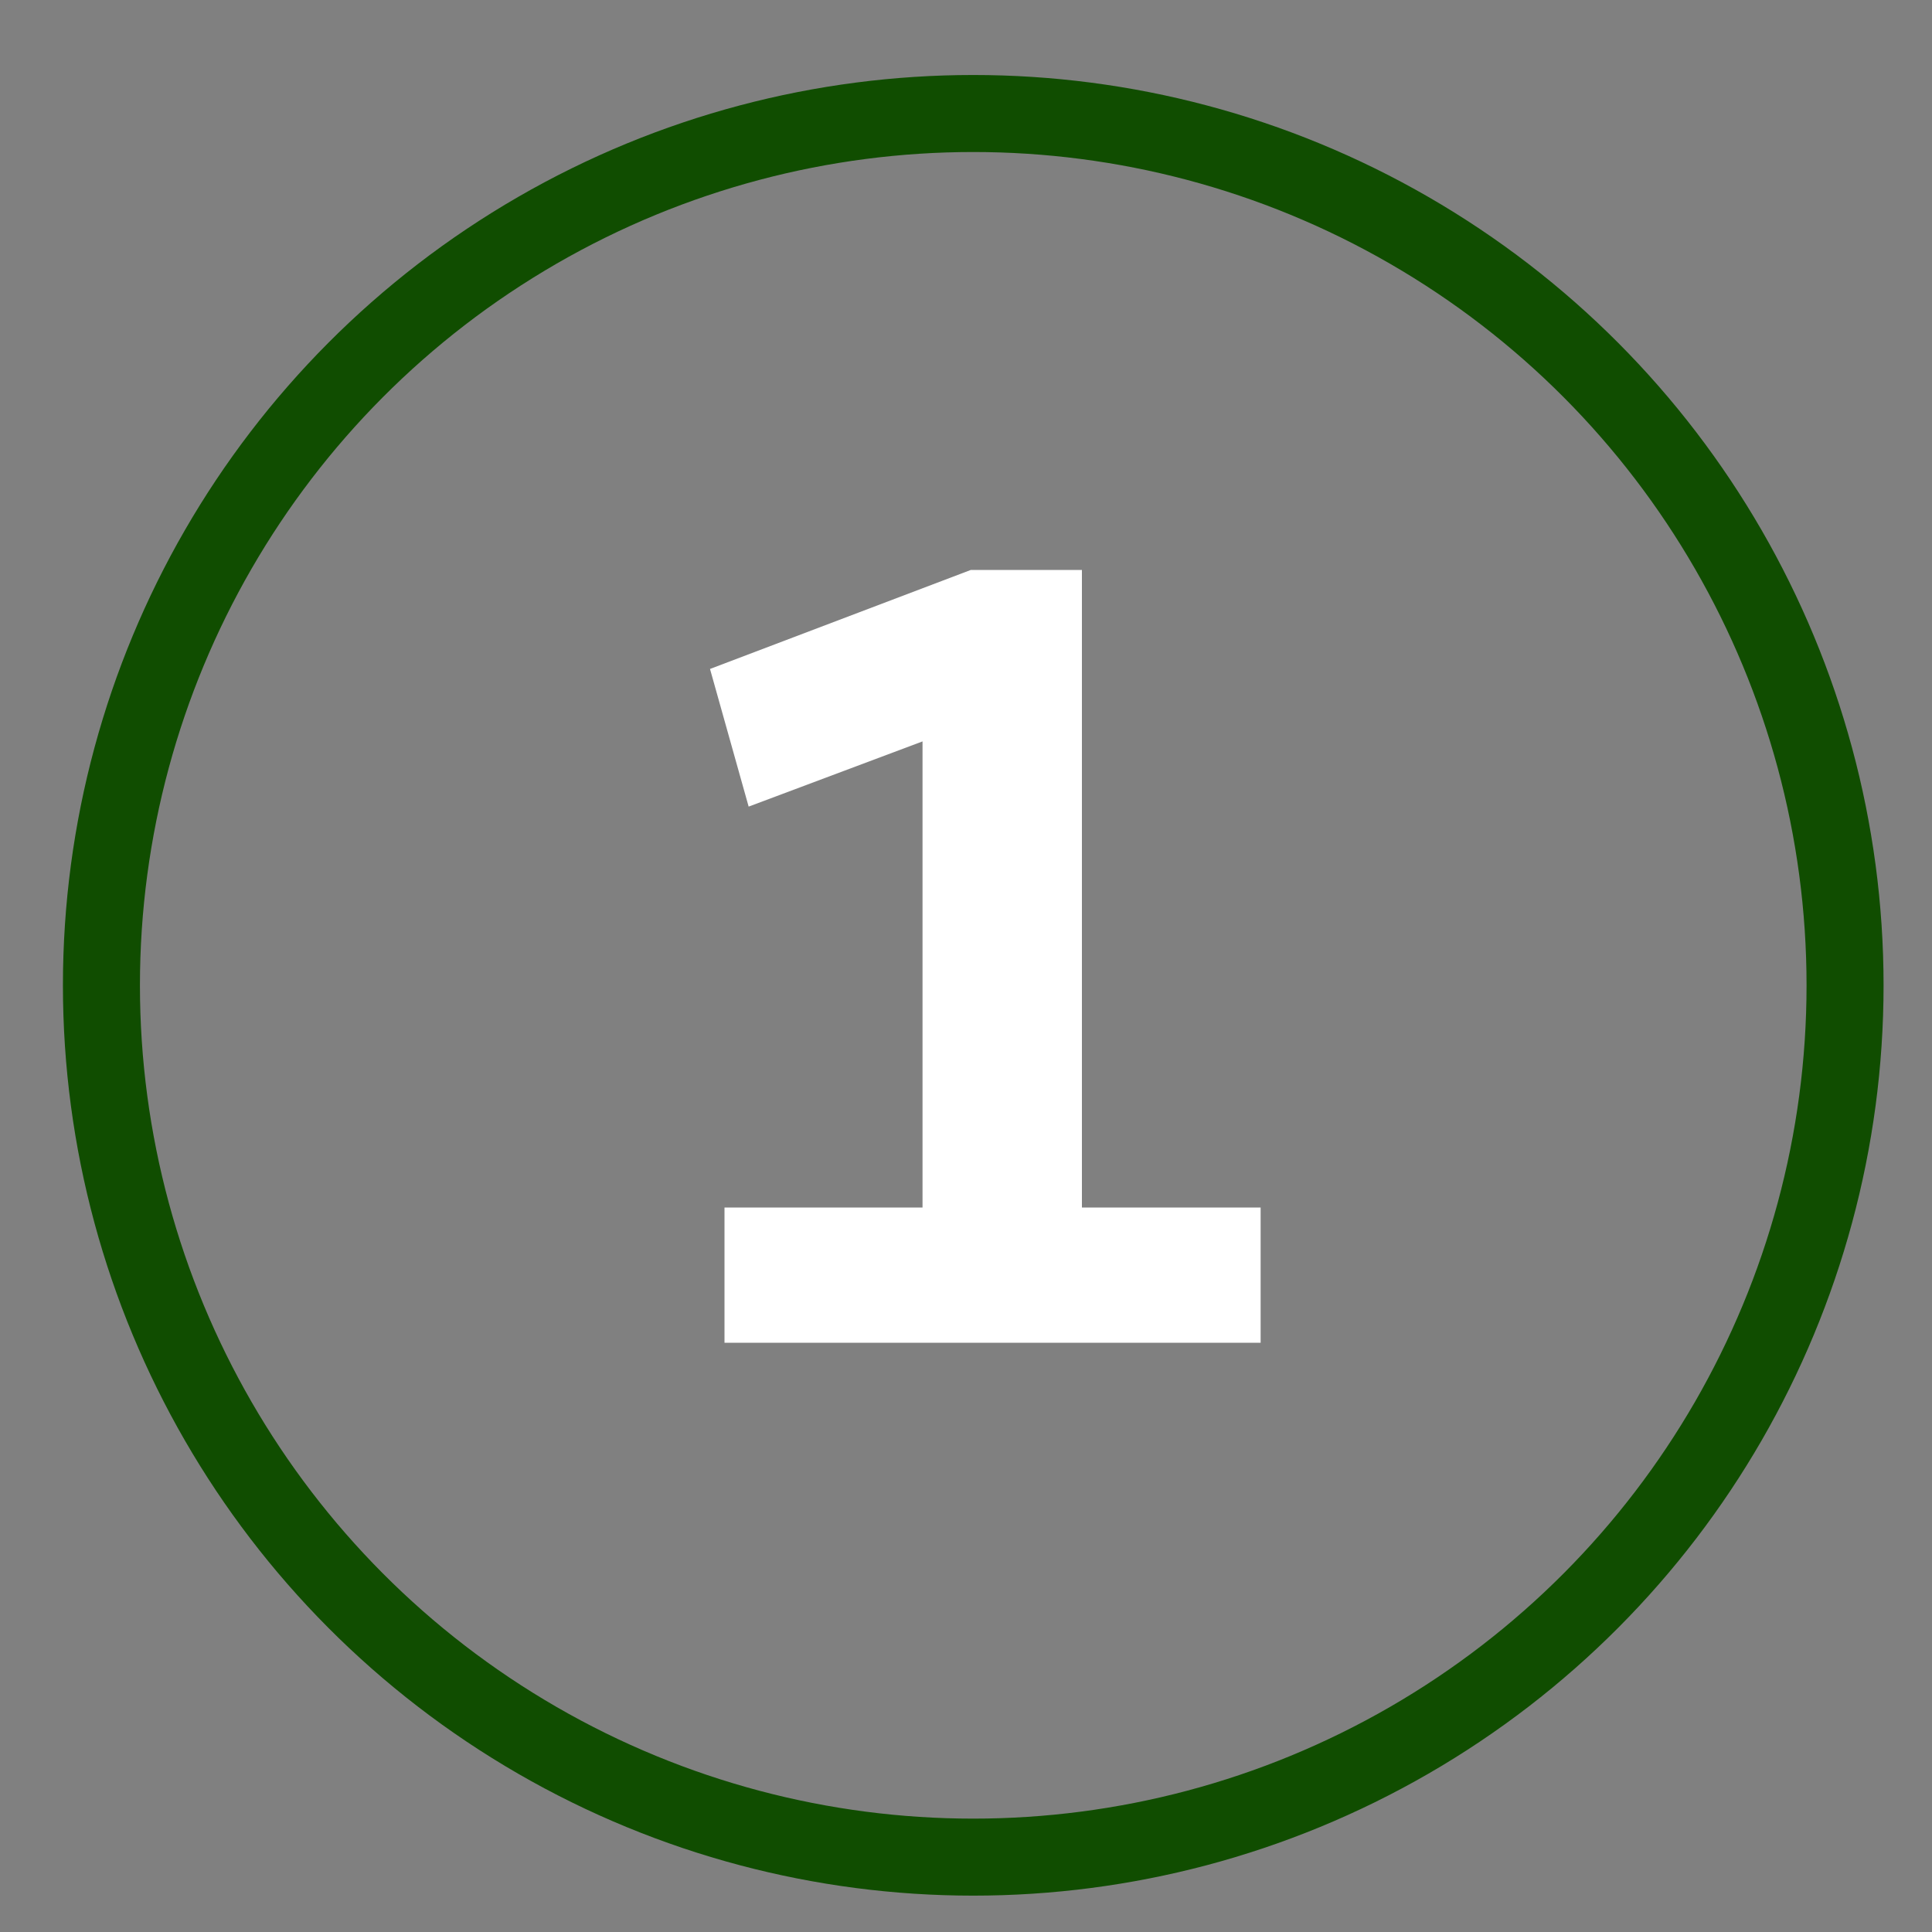
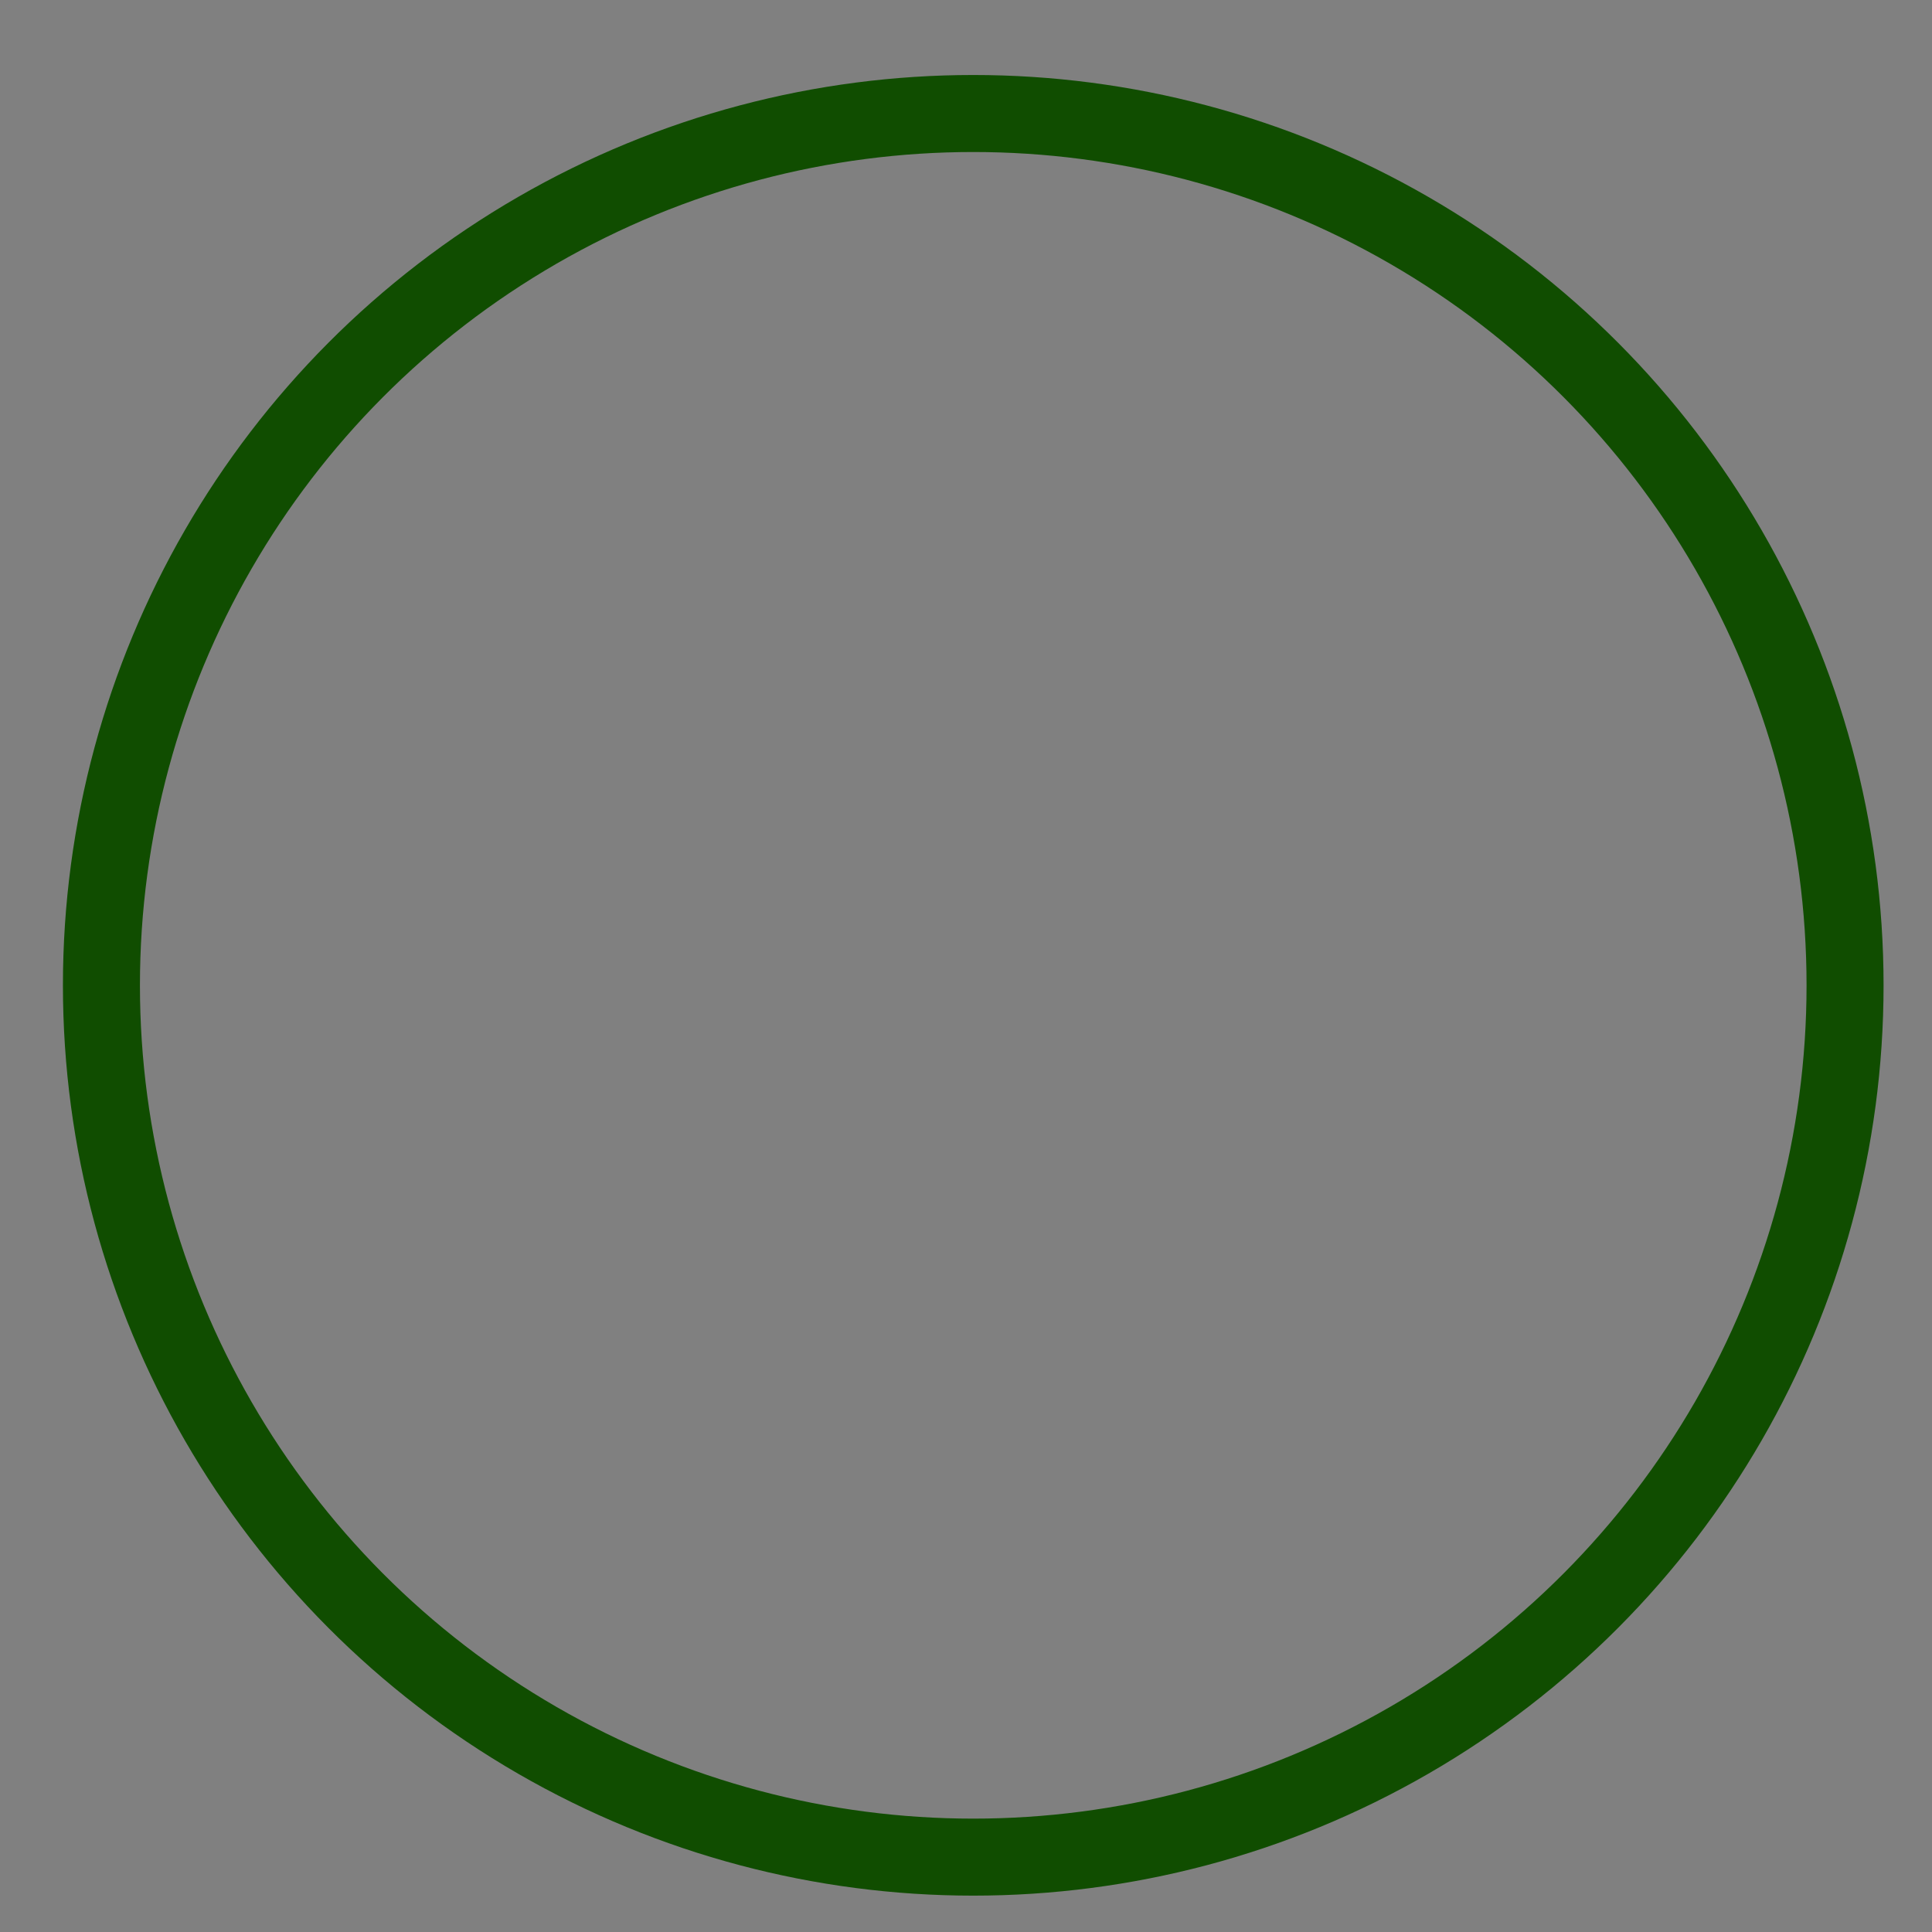
<svg xmlns="http://www.w3.org/2000/svg" version="1.1" id="Layer_1" x="0px" y="0px" viewBox="0 0 80 80" style="enable-background:new 0 0 80 80;" xml:space="preserve">
  <rect x="0" y="0" width="80" height="80" fill="#808080" stroke="none" />
  <style type="text/css">
	.st0{fill:#FFFFFF;}
	.st1{fill:none;stroke:#104D00;stroke-width:3.189;stroke-miterlimit:10;}
	.st2{fill:none;}
</style>
  <g>
    <g>
-       <path class="st0" d="M30,55.6V50h8.2V30.7L31,33.4l-1.6-5.7l10.8-4.1h4.6V50h7.4v5.6H30z" />
-     </g>
+       </g>
    <circle class="st1" cx="40.3" cy="40.8" r="36.1" />
  </g>
  <rect x="-0.4" y="0.2" class="st2" width="81" height="79.8" />
</svg>